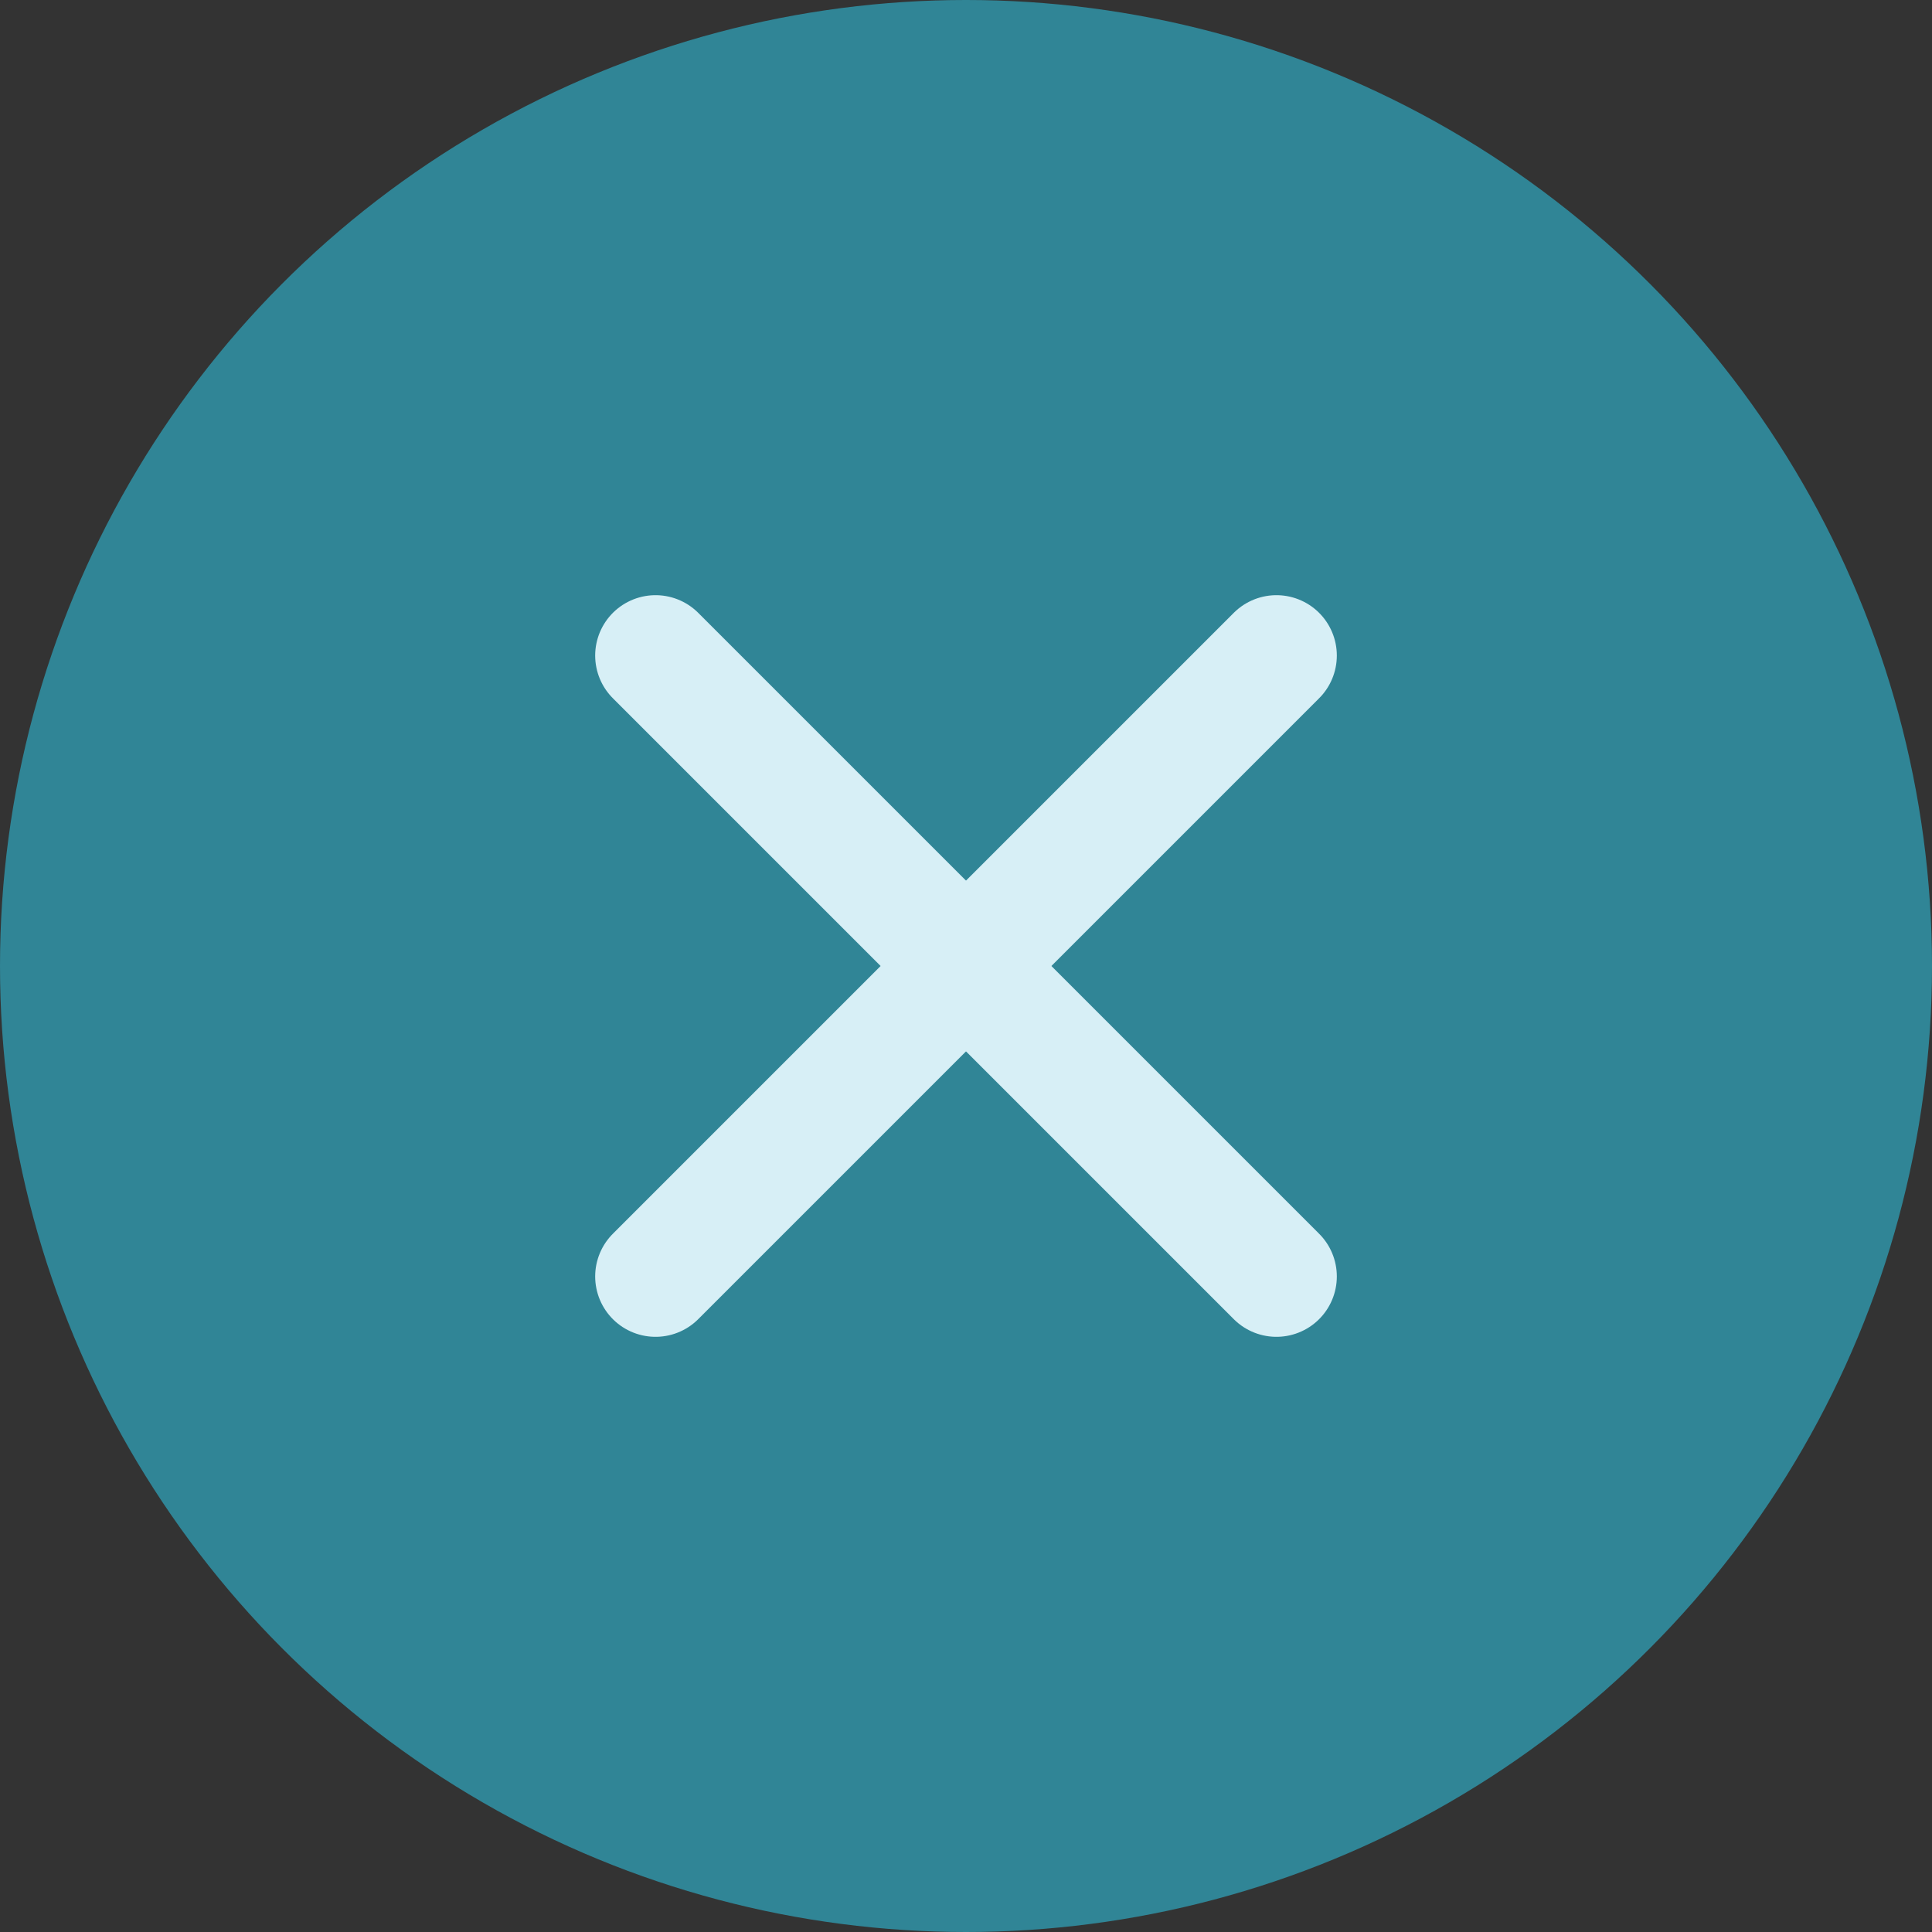
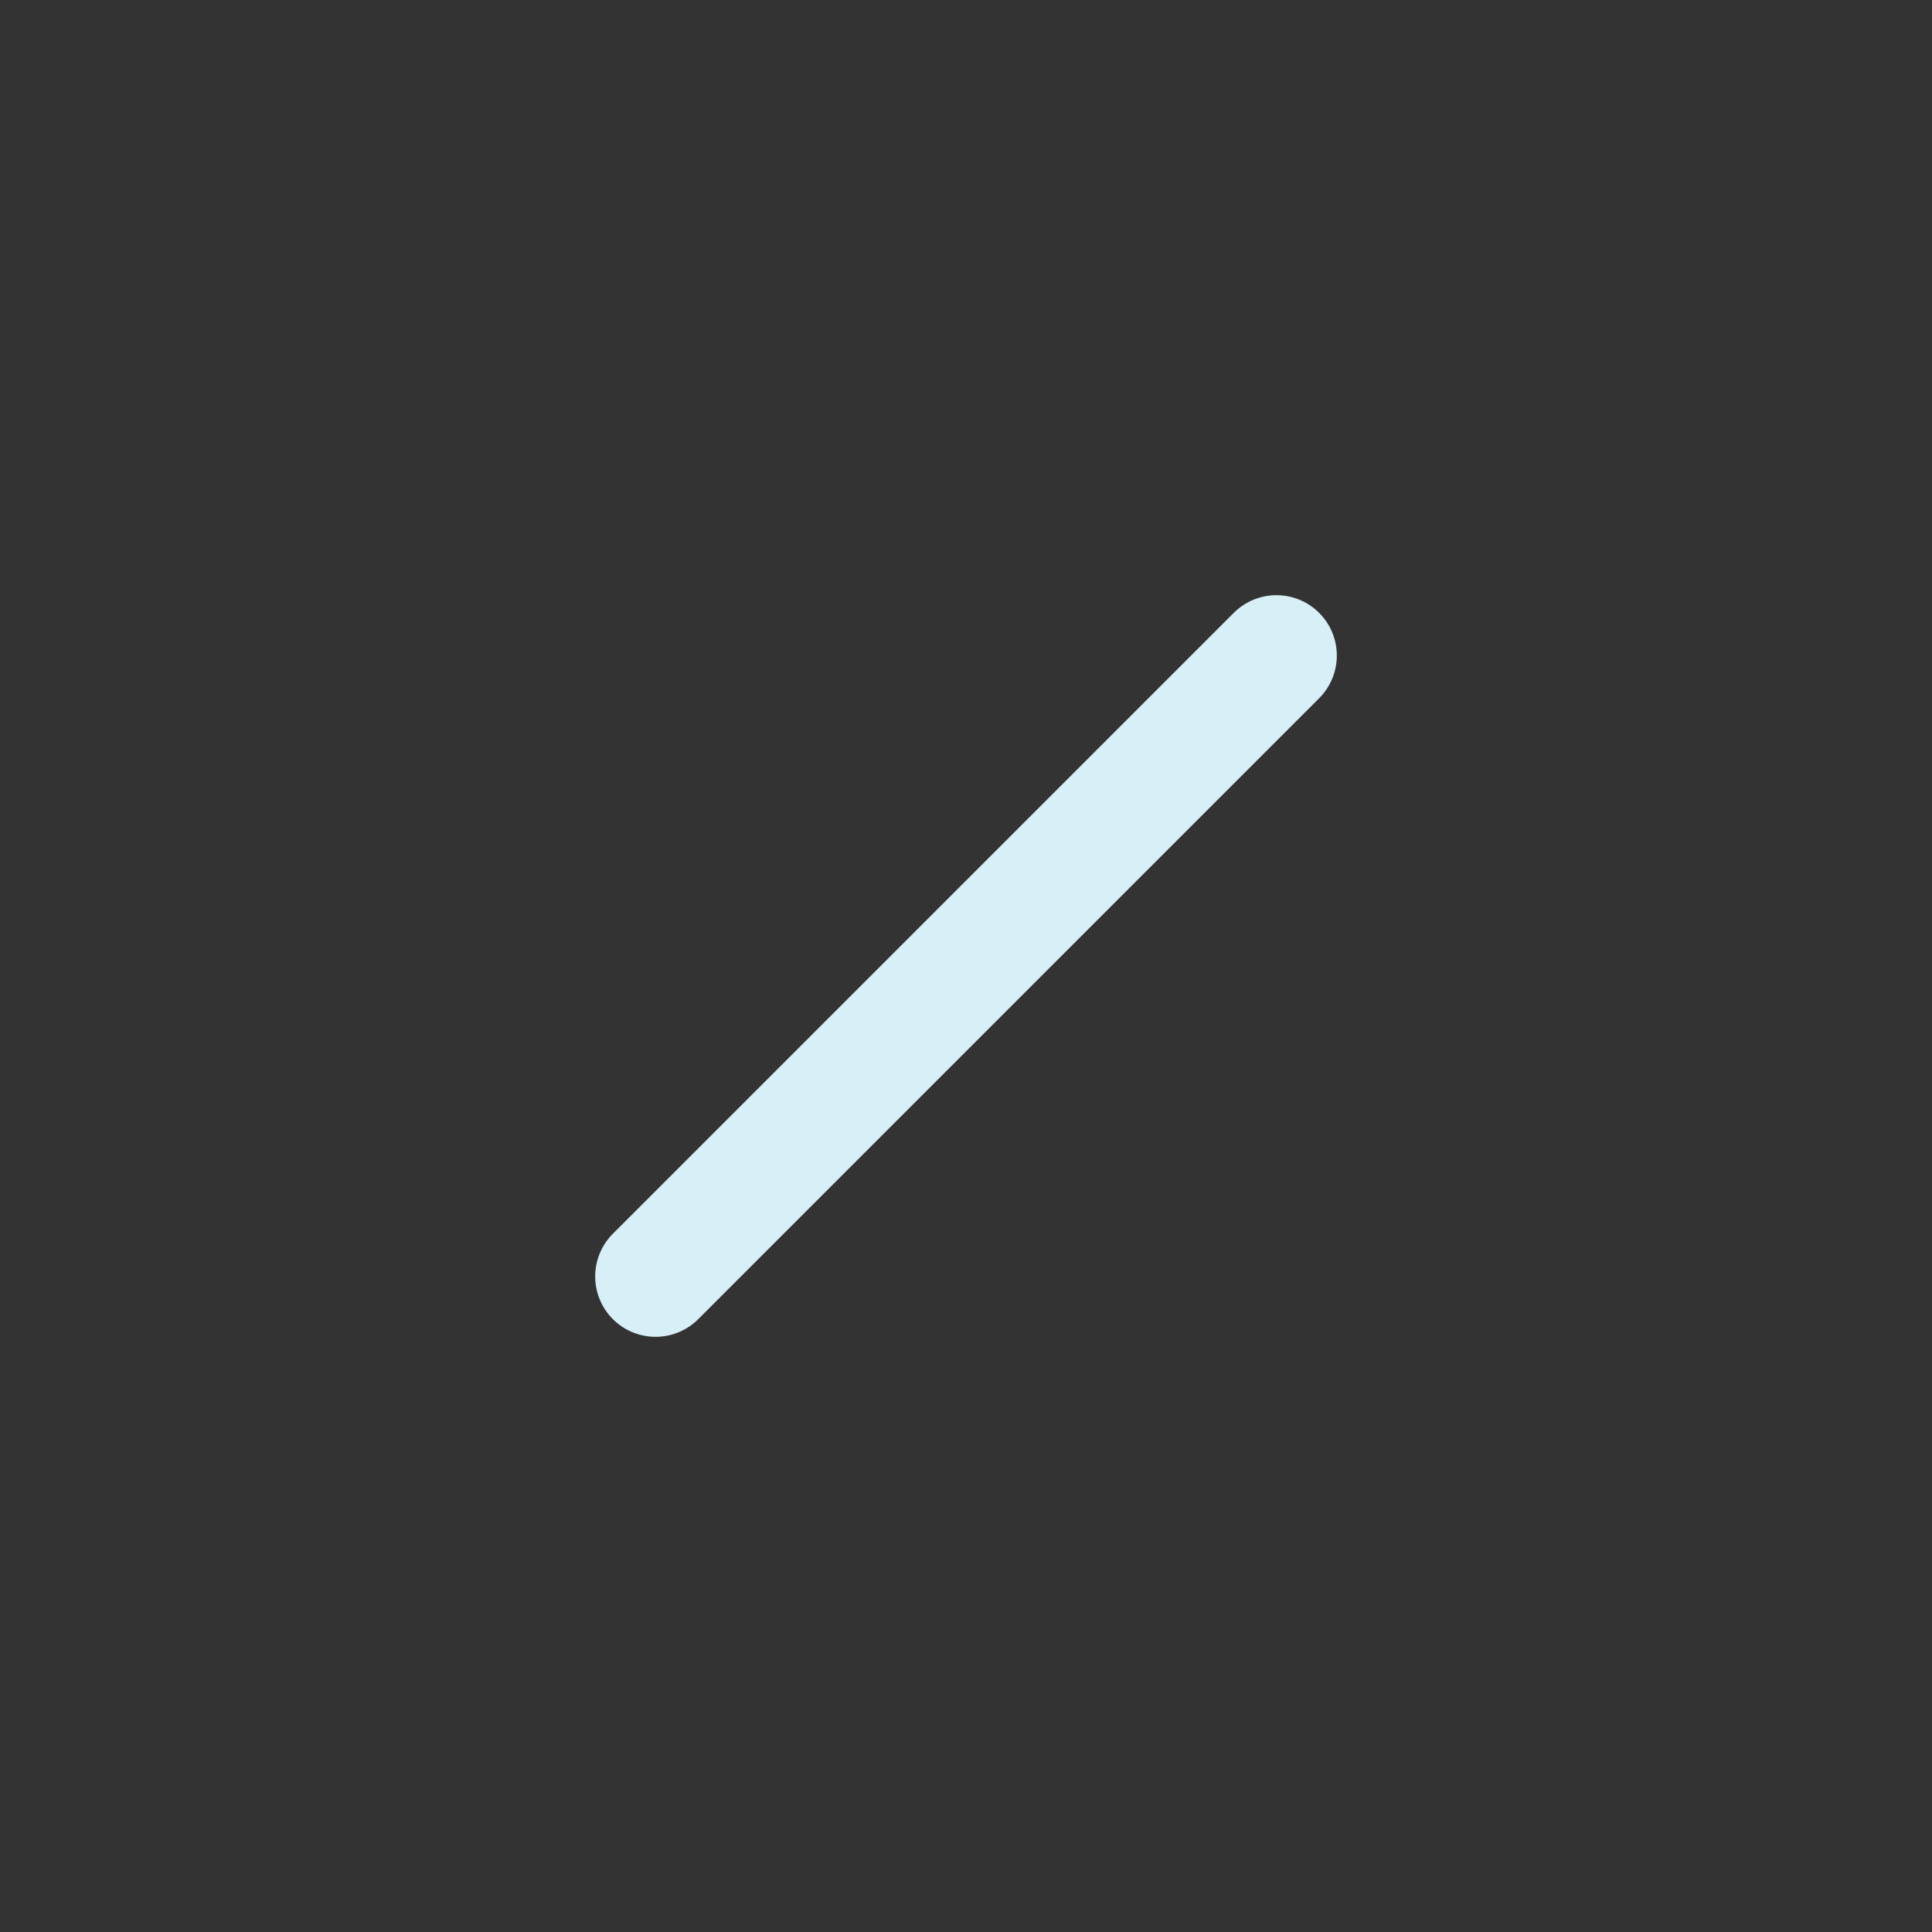
<svg xmlns="http://www.w3.org/2000/svg" width="16px" height="16px" viewBox="0 0 16 16" version="1.1">
  <rect x="0" y="0" width="16" height="16" fill="#333333" stroke="none" />
  <title>Group 13</title>
  <desc>Created with Sketch.</desc>
  <defs />
  <g id="Filtrering" stroke="none" stroke-width="1" fill="none" fill-rule="evenodd">
    <g id="DigitalTransformation-Desktop-Filter-Start-3" transform="translate(-1171, -253)">
      <g id="Group-13" transform="translate(1171, 253)">
-         <circle id="Oval" fill="#308596" cx="8" cy="8" r="8" />
        <g id="Group-12" transform="translate(5, 5)" stroke="#D7EFF6" stroke-linecap="round">
          <path d="M5.571,0.429 L0.429,5.571" id="Line" />
-           <path d="M5.571,5.571 L0.429,0.429" id="Line" />
        </g>
      </g>
    </g>
  </g>
</svg>